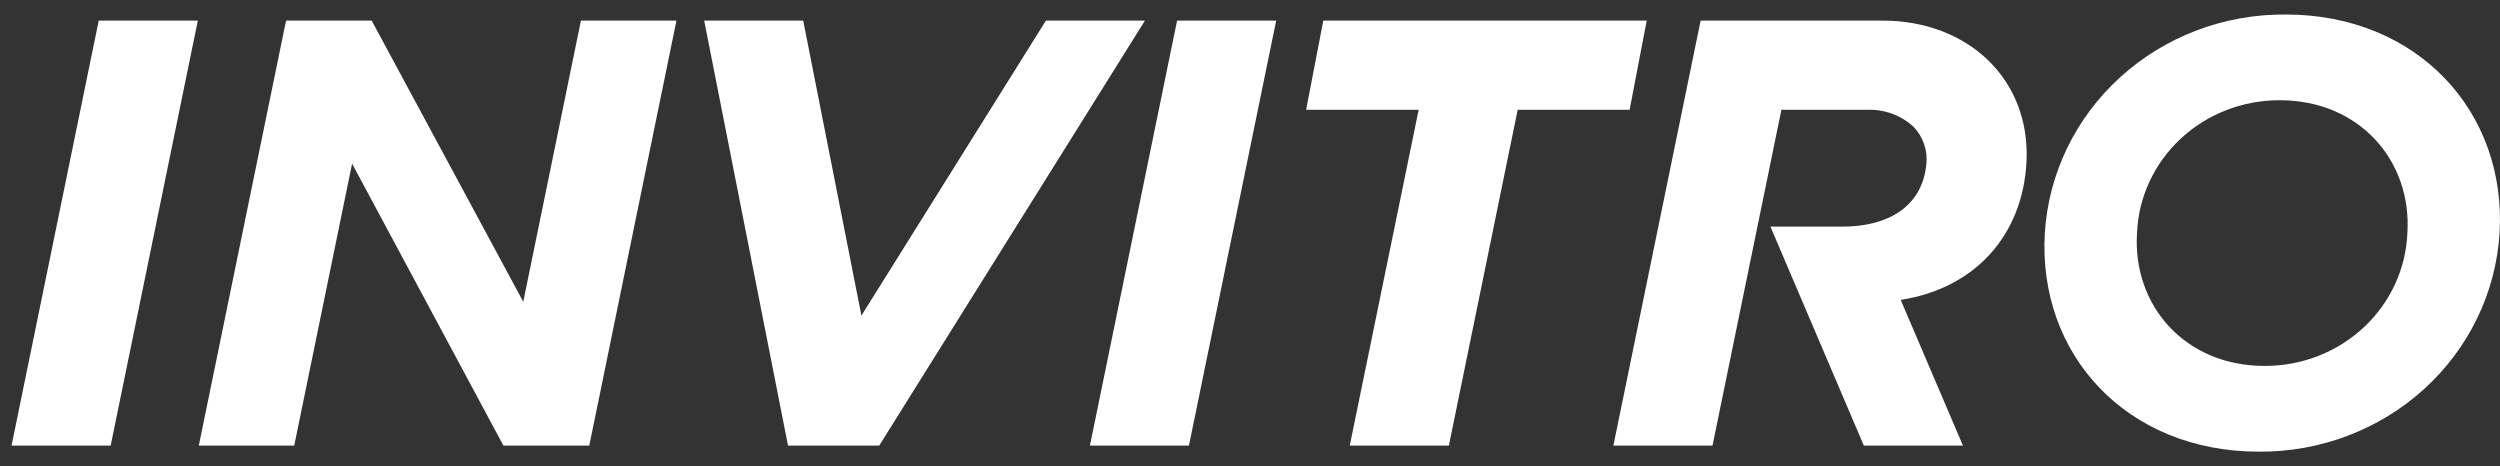
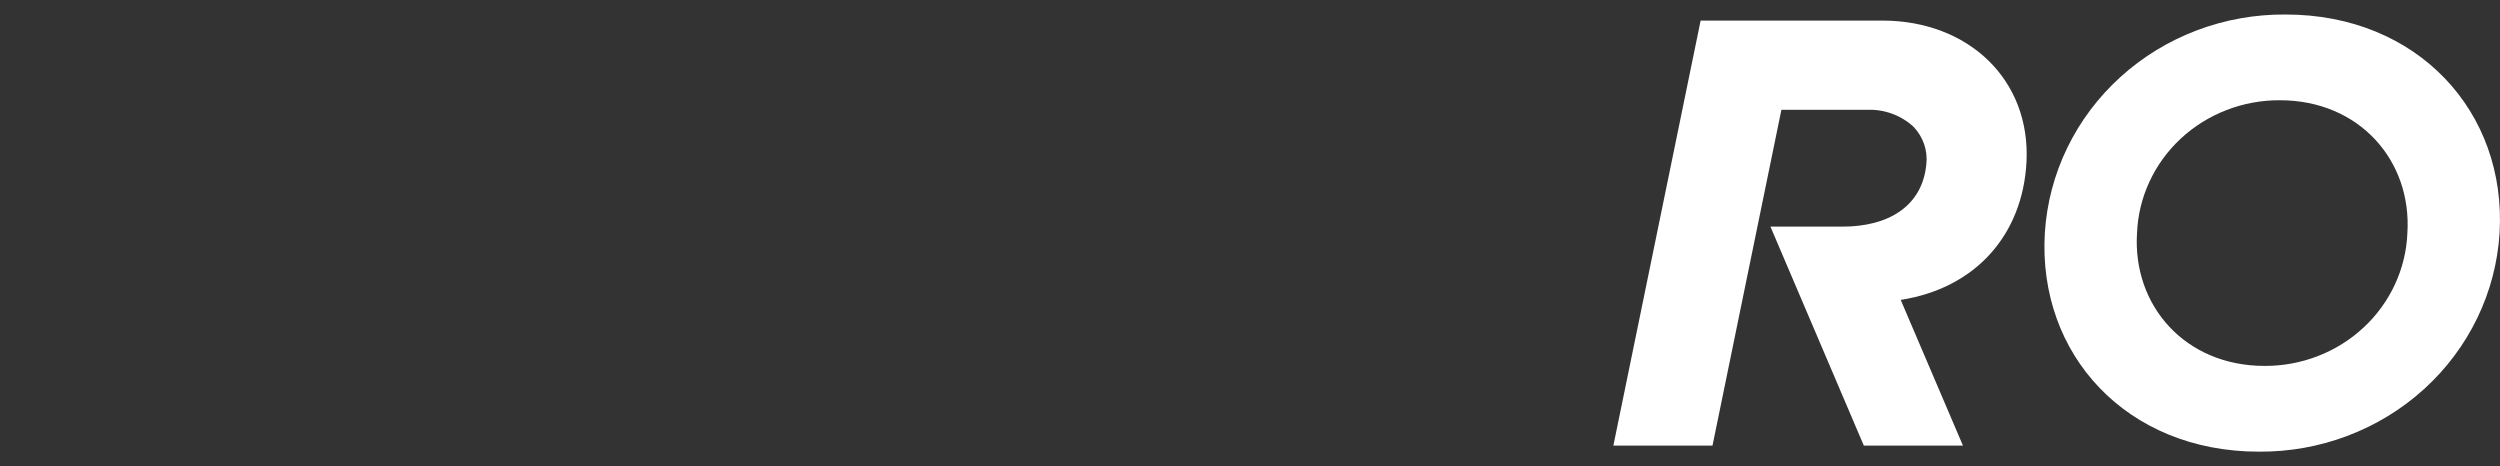
<svg xmlns="http://www.w3.org/2000/svg" width="134" height="25" viewBox="0 0 134 25" fill="none">
  <rect x="0" y="0" width="134" height="25" fill="#333333" stroke="none" />
-   <path fill-rule="evenodd" clip-rule="evenodd" d="M68.404 1.103H63.092L58.42 23.884H63.727L68.404 1.103Z" fill="white" />
-   <path fill-rule="evenodd" clip-rule="evenodd" d="M61.37 1.103H56.062L46.172 16.915L43.052 1.103H37.744L42.238 23.884H47.127L61.37 1.103Z" fill="white" />
-   <path fill-rule="evenodd" clip-rule="evenodd" d="M88.265 1.103H70.93L70.008 5.886H76.04L72.347 23.884H77.659L81.348 5.886H87.347L88.265 1.103Z" fill="white" />
-   <path fill-rule="evenodd" clip-rule="evenodd" d="M31.138 1.103L28.047 16.174L19.921 1.103H15.333L10.656 23.884H15.771L18.872 8.771L26.983 23.884H31.585L36.258 1.103H31.138Z" fill="white" />
  <path fill-rule="evenodd" clip-rule="evenodd" d="M100.894 1.103H91.154L86.477 23.884H91.79L95.483 5.886H100.071C100.529 5.867 100.987 5.938 101.416 6.095C101.846 6.252 102.238 6.492 102.569 6.8C102.824 7.067 103.016 7.384 103.134 7.73C103.252 8.075 103.292 8.441 103.252 8.803C103.031 11.089 101.177 12.146 98.772 12.146H94.895L99.901 23.884H105.214L101.878 16.074C105.91 15.447 108.423 12.562 108.62 8.675C108.842 4.258 105.496 1.103 100.894 1.103Z" fill="white" />
  <path d="M109.603 12.493C109.8 9.303 111.25 6.309 113.654 4.129C116.057 1.948 119.231 0.749 122.519 0.778C129.577 0.778 134.363 5.991 133.977 12.493C133.78 15.681 132.332 18.673 129.932 20.853C127.531 23.033 124.36 24.234 121.075 24.209C113.984 24.209 109.217 18.996 109.603 12.493ZM129.036 12.493C129.281 8.611 126.462 5.373 122.199 5.373C120.222 5.364 118.319 6.101 116.89 7.429C115.462 8.758 114.621 10.573 114.544 12.493C114.299 16.375 117.118 19.613 121.381 19.613C123.357 19.622 125.26 18.884 126.688 17.556C128.116 16.228 128.958 14.413 129.036 12.493Z" fill="white" />
-   <path fill-rule="evenodd" clip-rule="evenodd" d="M10.604 1.103H5.292L0.619 23.884H5.931L10.604 1.103Z" fill="white" />
</svg>